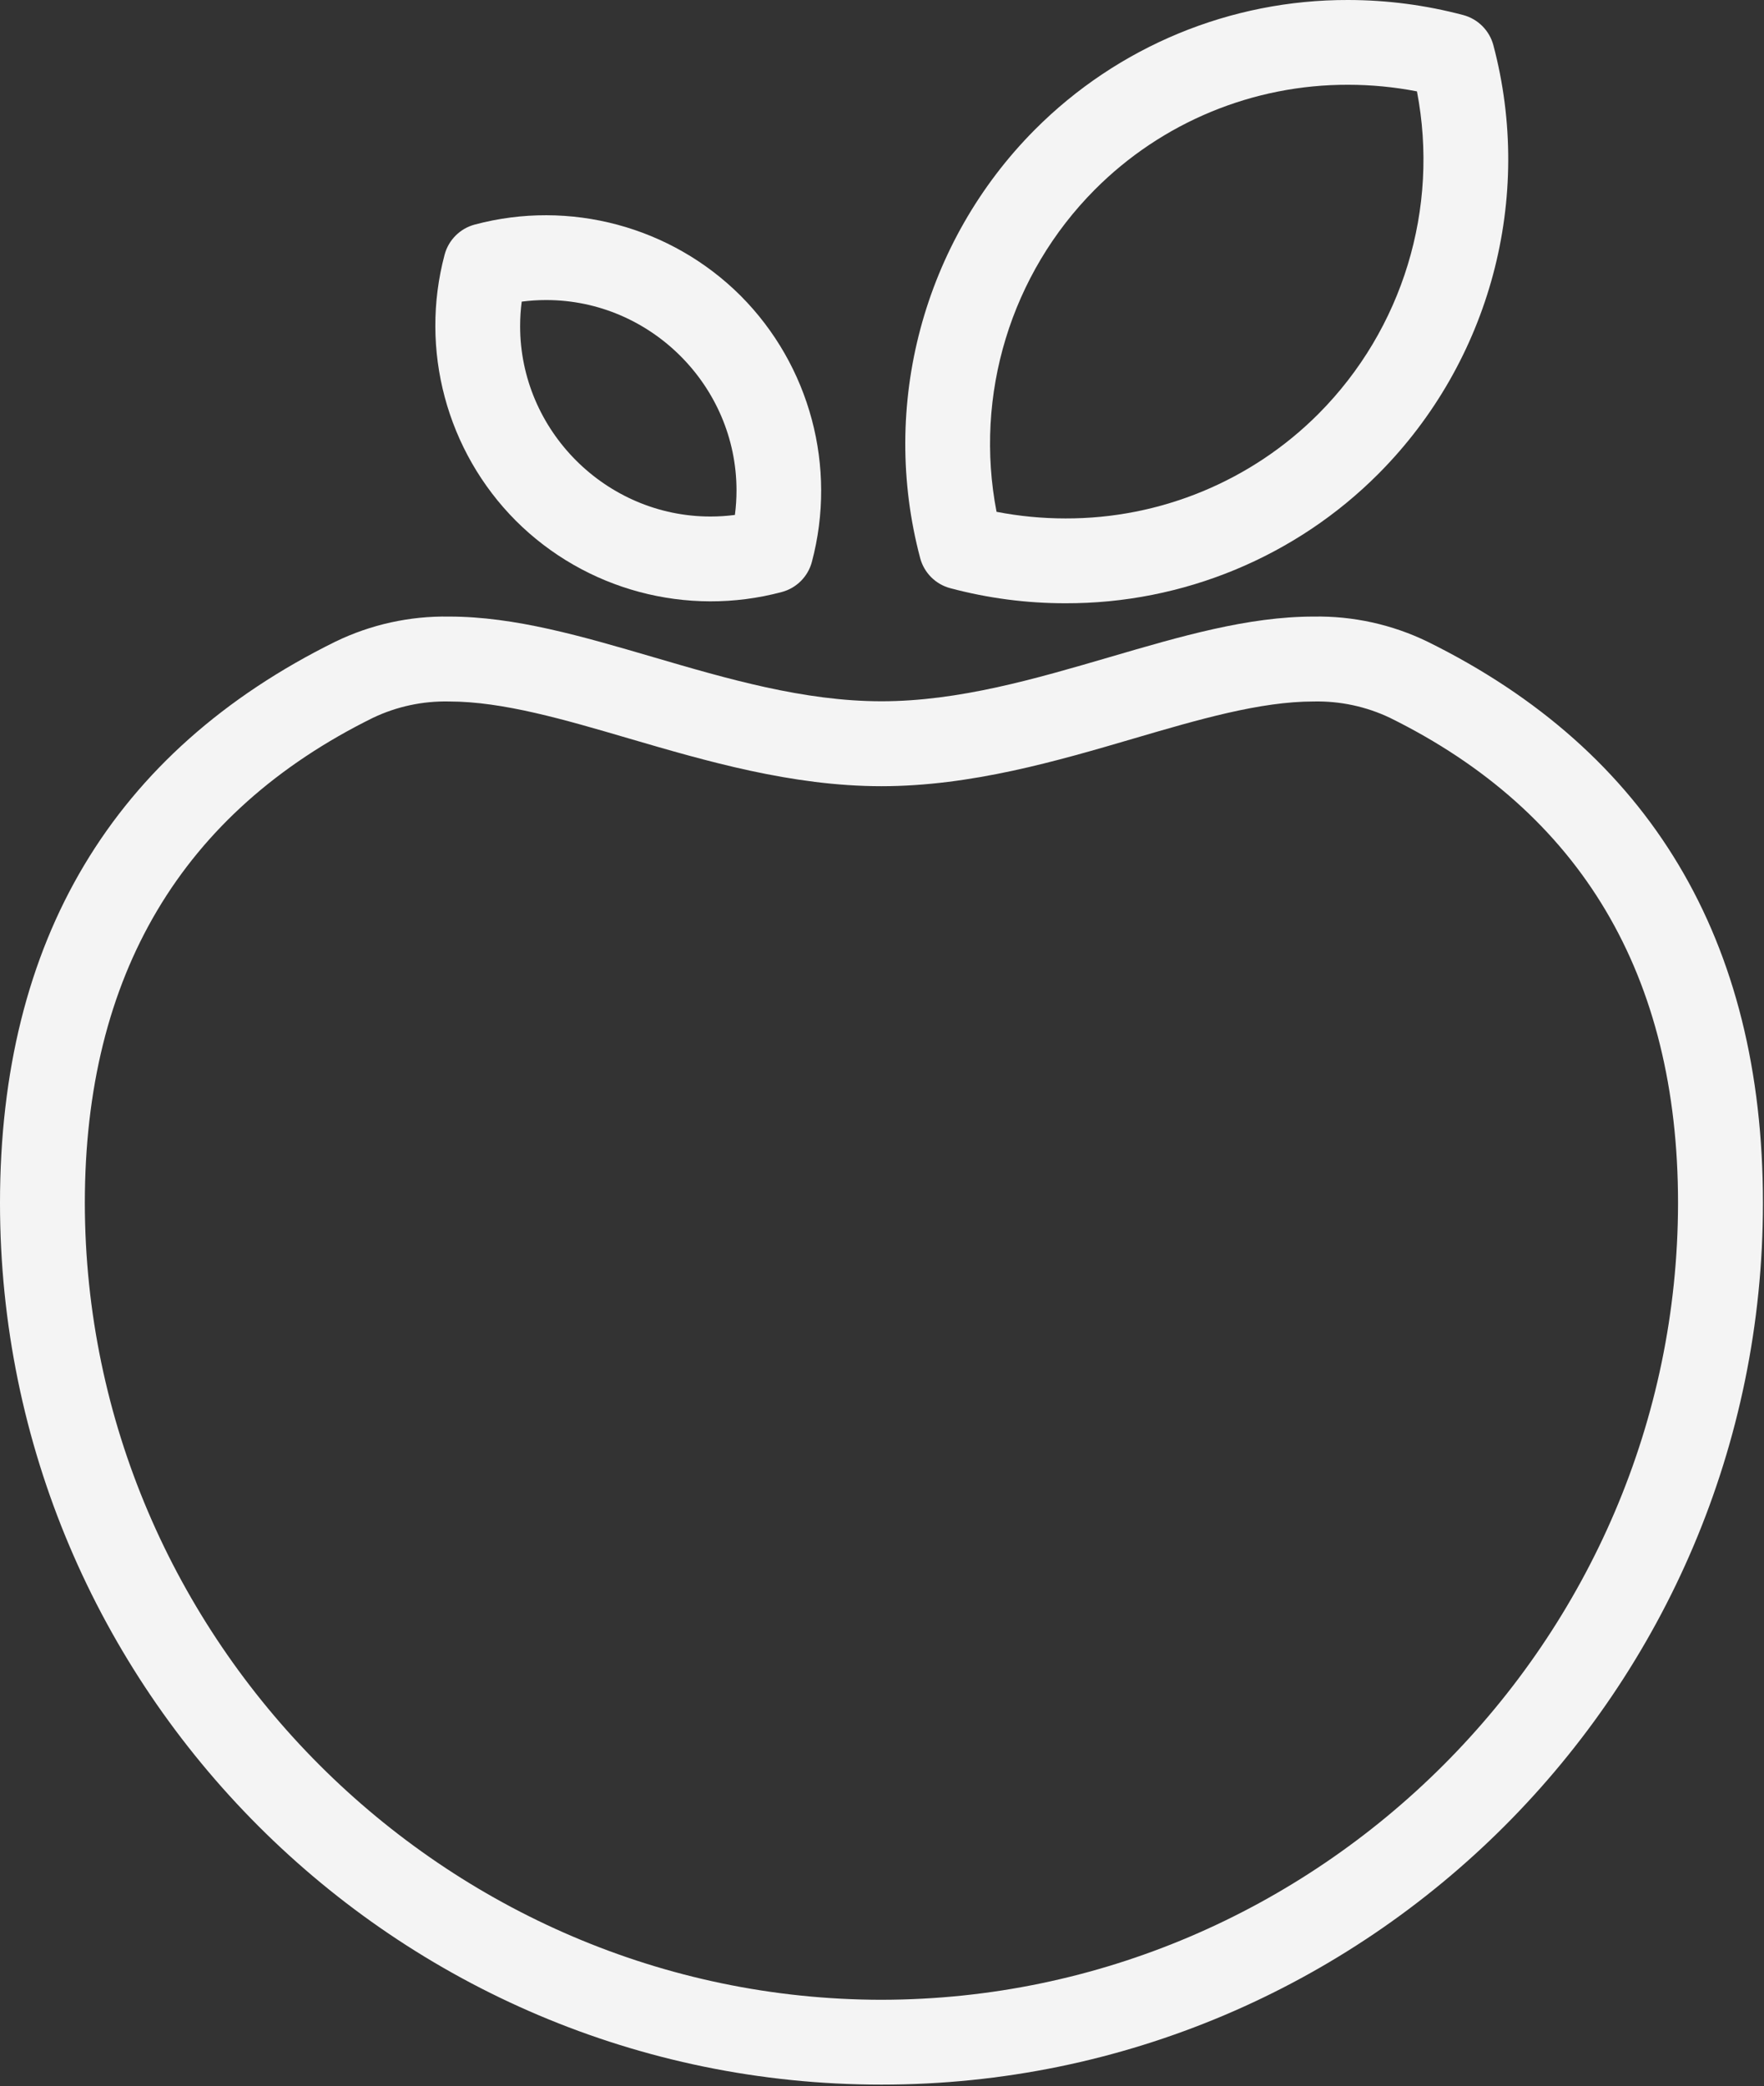
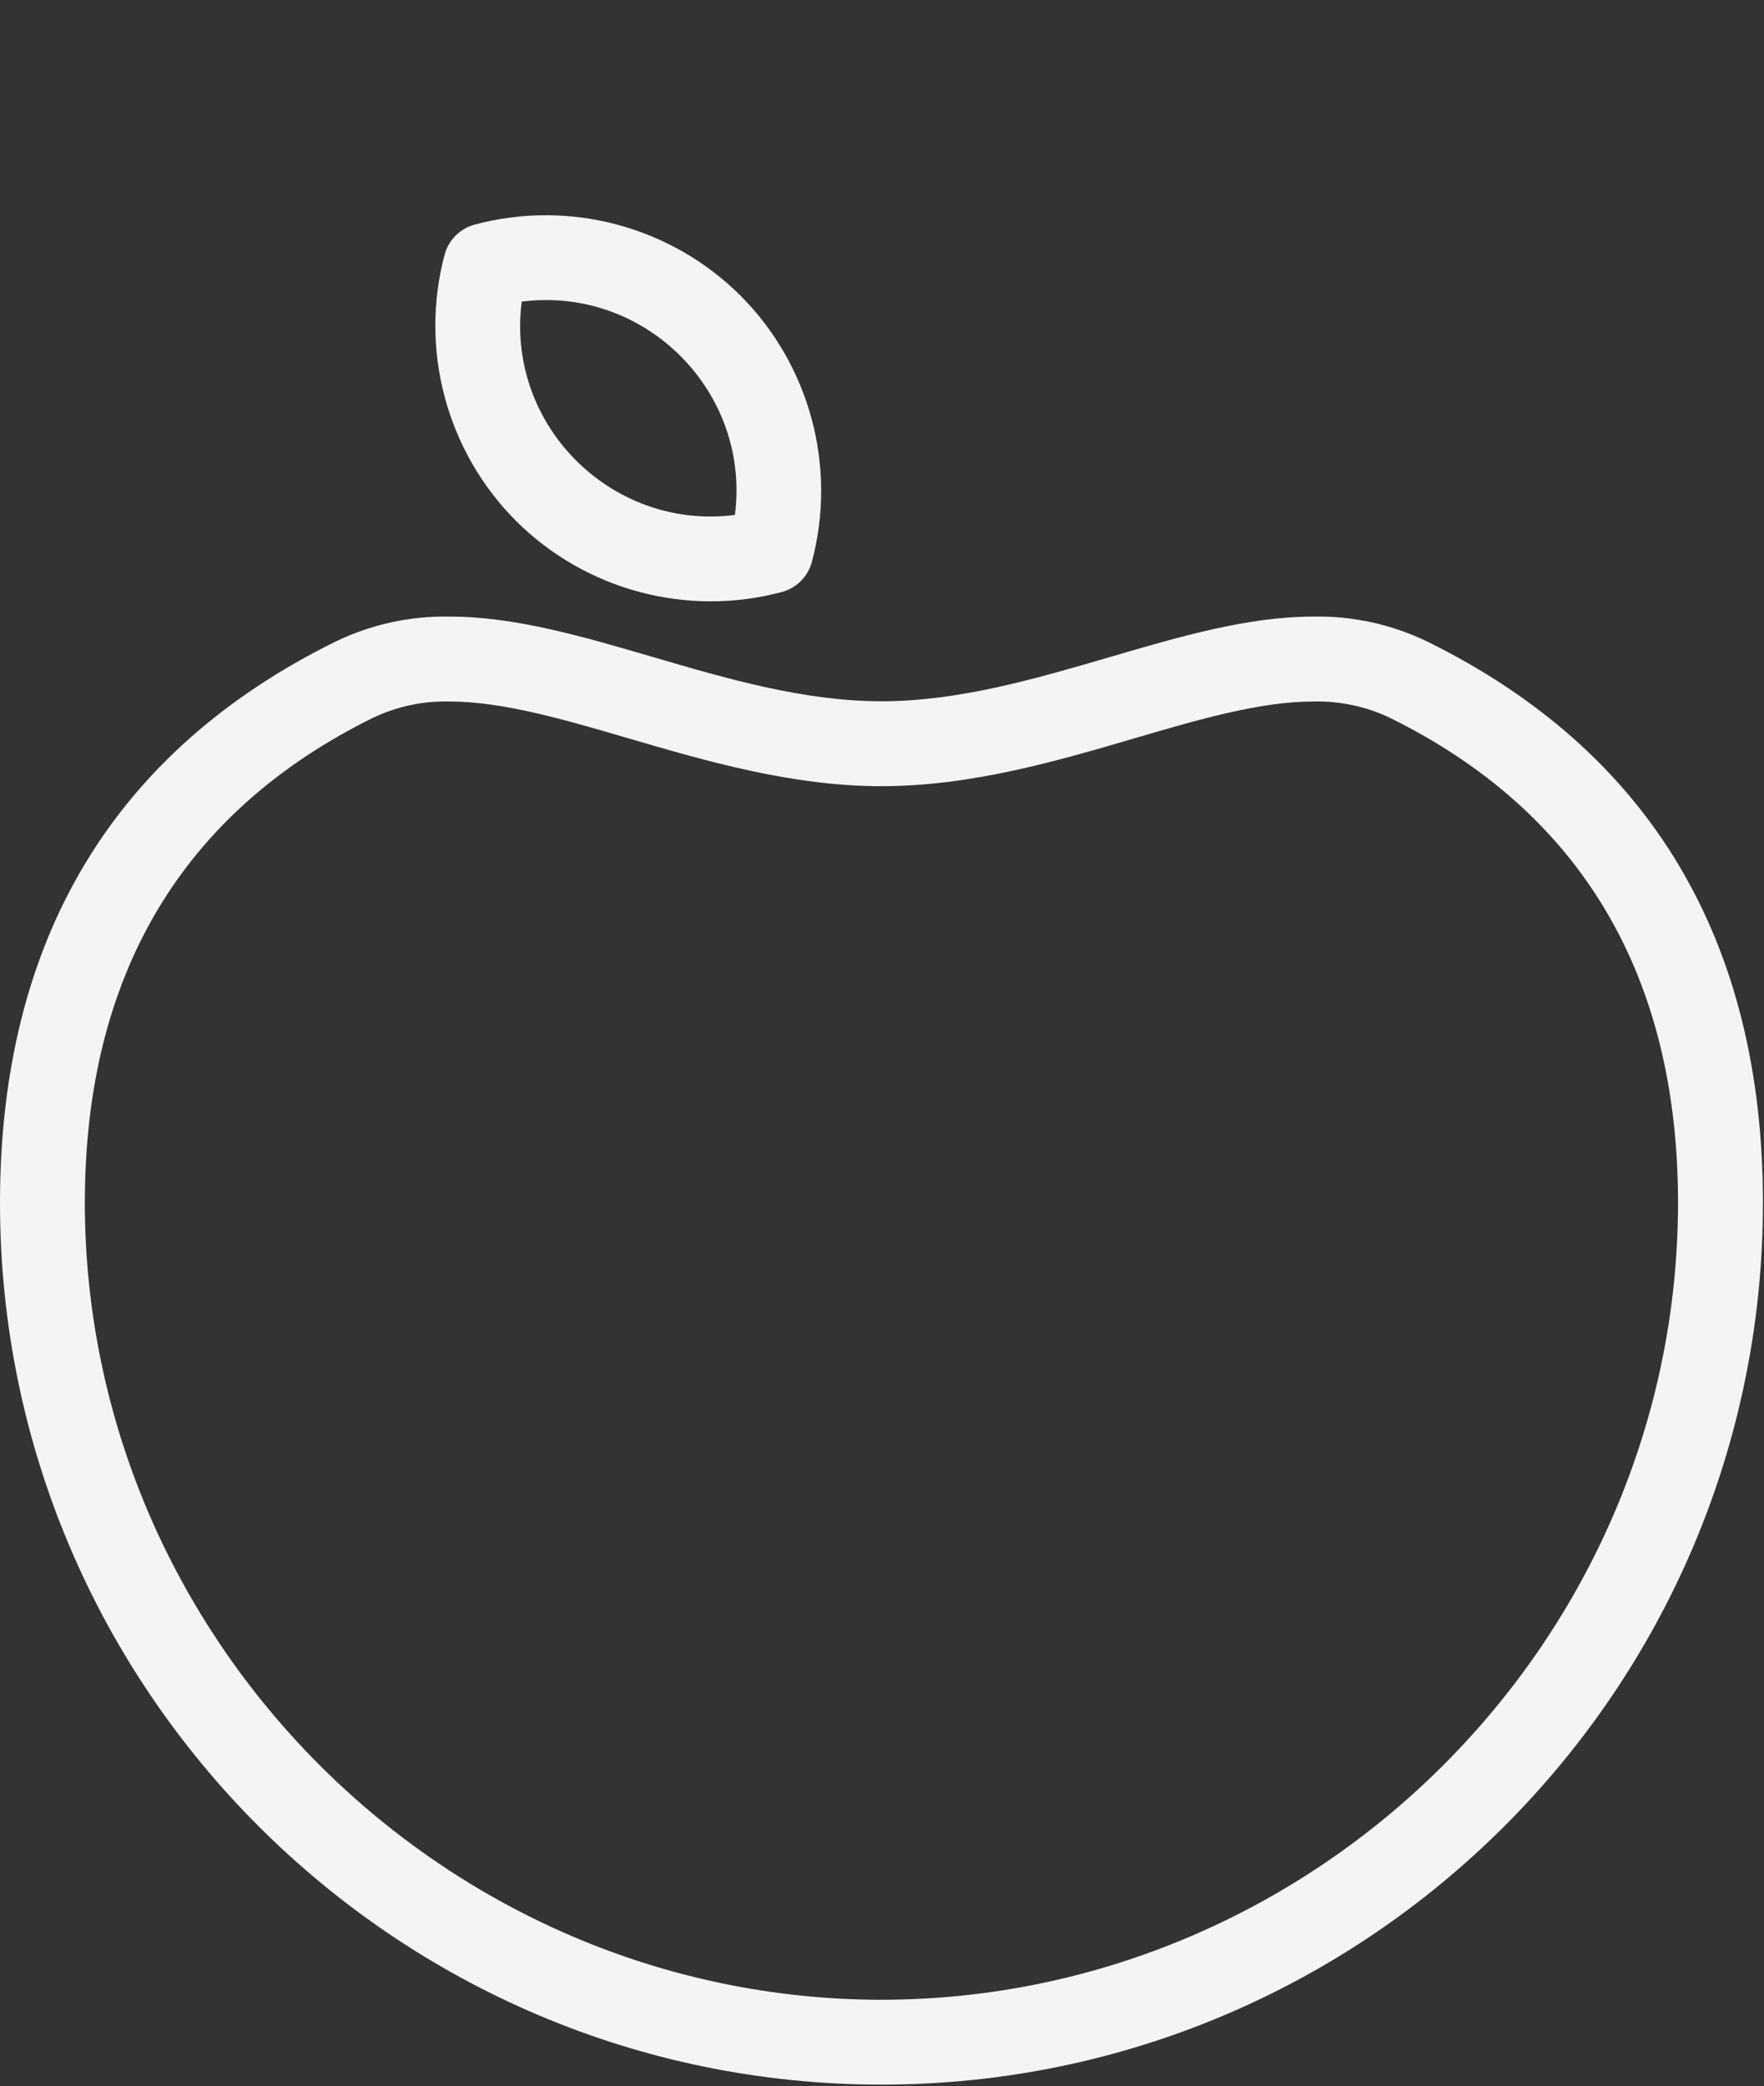
<svg xmlns="http://www.w3.org/2000/svg" width="100%" height="100%" viewBox="0 0 274 324" version="1.1" xml:space="preserve" style="fill-rule:evenodd;clip-rule:evenodd;stroke-linejoin:round;stroke-miterlimit:1.414;">
  <rect x="0" y="0" width="274" height="324" fill="#333333" stroke="none" />
  <path id="Tracé_34" d="M221.716,99.649c-5.498,-2.662 -11.546,-3.994 -17.654,-3.889c-10.2,0 -20.631,3.058 -31.674,6.289c-11.527,3.369 -23.447,6.866 -35.47,6.866c-12.023,0 -23.943,-3.485 -35.481,-6.866c-11.043,-3.231 -21.474,-6.289 -31.674,-6.289c-6.116,-0.103 -12.172,1.233 -17.677,3.9c-34.559,17.066 -52.086,46.397 -52.086,87.186c0,75.5 61.42,136.918 136.918,136.918c75.498,0 136.918,-61.42 136.918,-136.918c0,-40.8 -17.536,-70.143 -52.12,-87.197Zm-84.8,210.939c-67.852,-0.08 -123.661,-55.89 -123.739,-123.742c0,-35.355 15.058,-60.705 44.747,-75.359c3.693,-1.76 7.749,-2.63 11.839,-2.539c8.308,0 17.862,2.792 27.97,5.758c11.839,3.462 25.258,7.4 39.174,7.4c13.916,0 27.335,-3.923 39.174,-7.4c10.108,-2.965 19.662,-5.758 27.97,-5.758c4.085,-0.089 8.135,0.776 11.827,2.527c29.712,14.654 44.77,40.028 44.77,75.382c-0.07,67.85 -55.88,123.66 -123.73,123.73l-0.002,0.001Z" style="fill:#f4f4f4;fill-rule:nonzero;" />
-   <path id="Tracé_35" d="M231.962,7.016c-0.607,-2.276 -2.388,-4.061 -4.662,-4.673c-5.835,-1.55 -11.847,-2.338 -17.885,-2.343c-18.259,-0.054 -35.801,7.205 -48.682,20.147c-17.319,17.419 -24.109,42.805 -17.8,66.544c0.609,2.276 2.395,4.059 4.673,4.662c5.83,1.556 11.839,2.344 17.873,2.342c18.256,0.054 35.794,-7.206 48.671,-20.147c17.318,-17.415 24.113,-42.794 17.812,-66.532Zm-27.127,57.22c-10.414,10.462 -24.596,16.329 -39.358,16.281c-3.586,-0.001 -7.164,-0.345 -10.685,-1.027c-3.503,-18.158 2.218,-36.919 15.258,-50.032c10.414,-10.464 24.595,-16.334 39.358,-16.293c3.586,0.001 7.164,0.345 10.685,1.027c3.506,18.162 -2.216,36.928 -15.259,50.044l0.001,0Z" style="fill:#f4f4f4;fill-rule:nonzero;" />
  <path id="Tracé_36" d="M115.053,45.947c-10.799,-10.783 -26.577,-15.009 -41.32,-11.066c-2.28,0.609 -4.066,2.397 -4.674,4.677c-3.921,14.743 0.301,30.51 11.066,41.32c10.799,10.783 26.577,15.009 41.32,11.066c2.276,-0.609 4.059,-2.395 4.662,-4.673c3.928,-14.742 -0.29,-30.512 -11.054,-41.324Zm-0.9,34.028c-1.261,0.164 -2.531,0.246 -3.803,0.246c-16.216,0 -29.56,-13.344 -29.56,-29.56c0,-1.276 0.082,-2.549 0.247,-3.814c1.261,-0.164 2.531,-0.246 3.803,-0.246c16.216,0 29.56,13.344 29.56,29.56c0,1.276 -0.082,2.549 -0.247,3.814Z" style="fill:#f4f4f4;fill-rule:nonzero;" />
</svg>